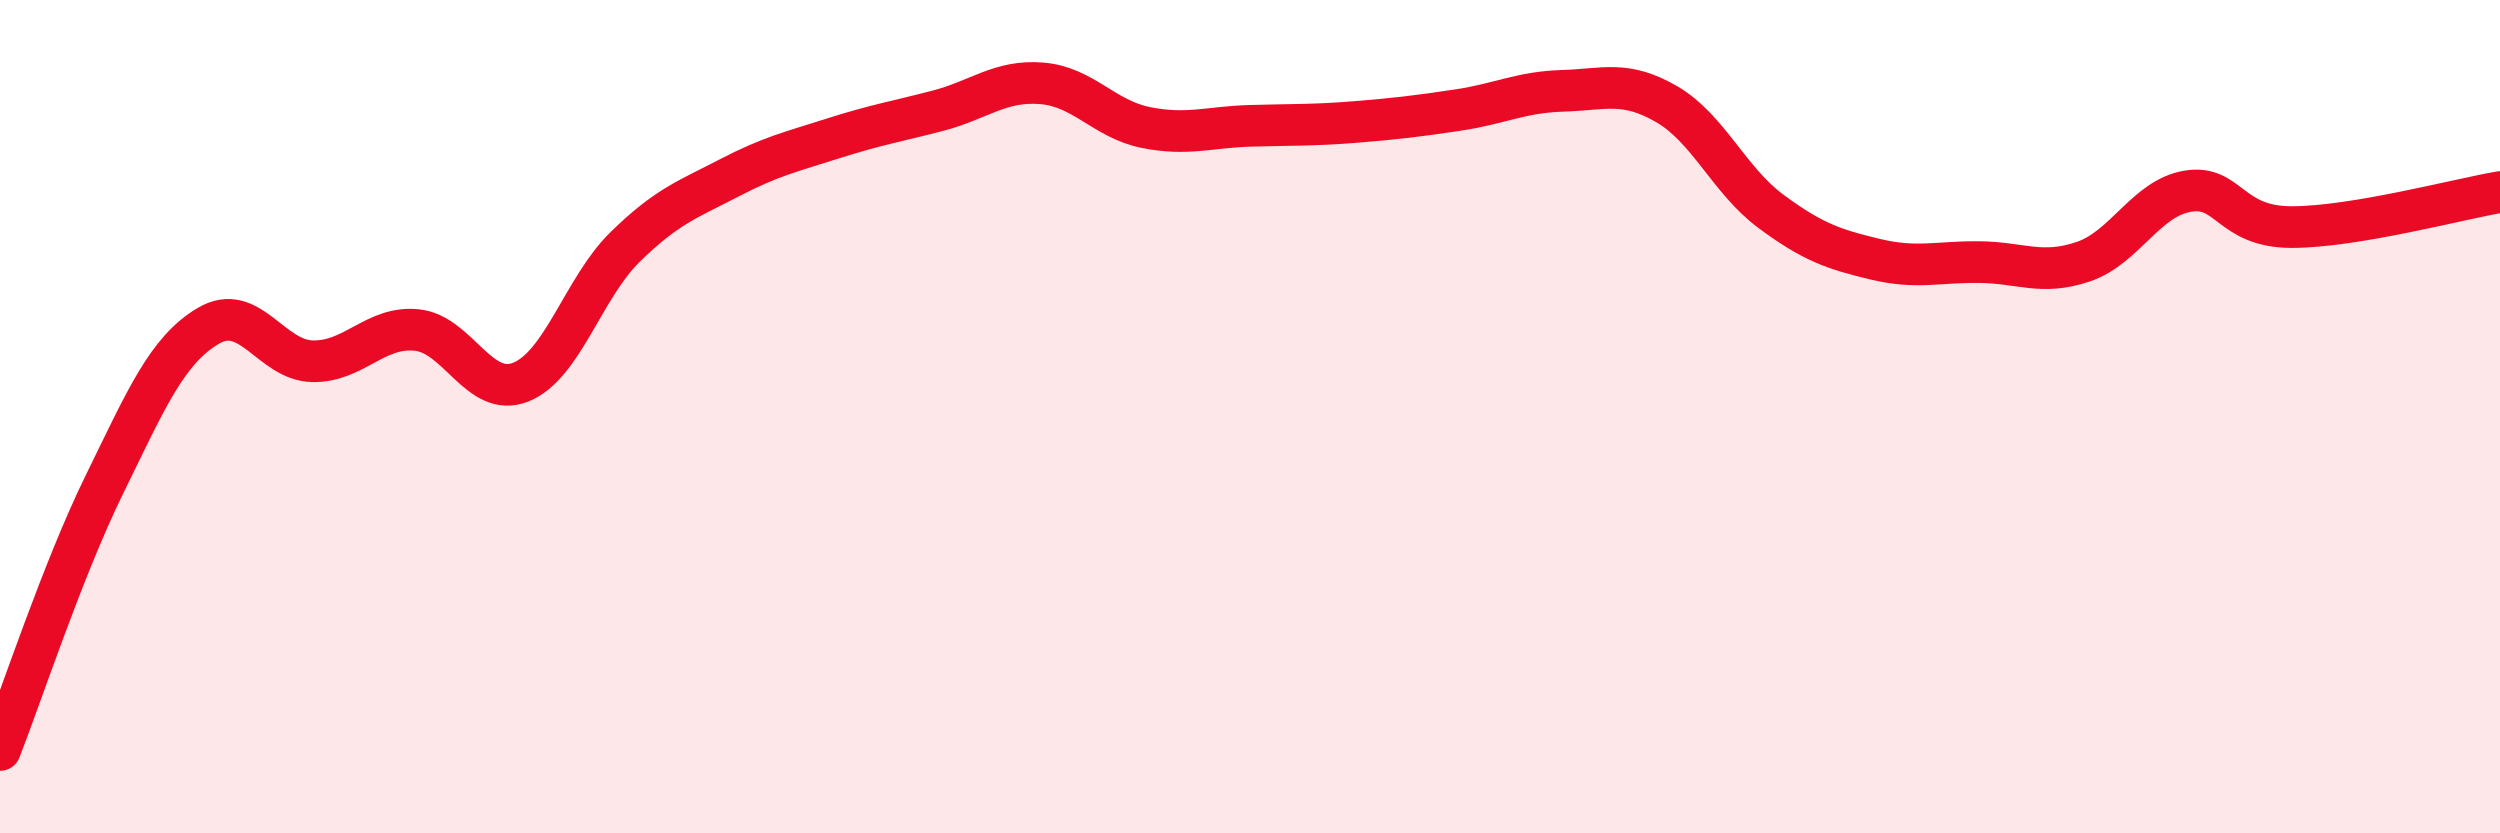
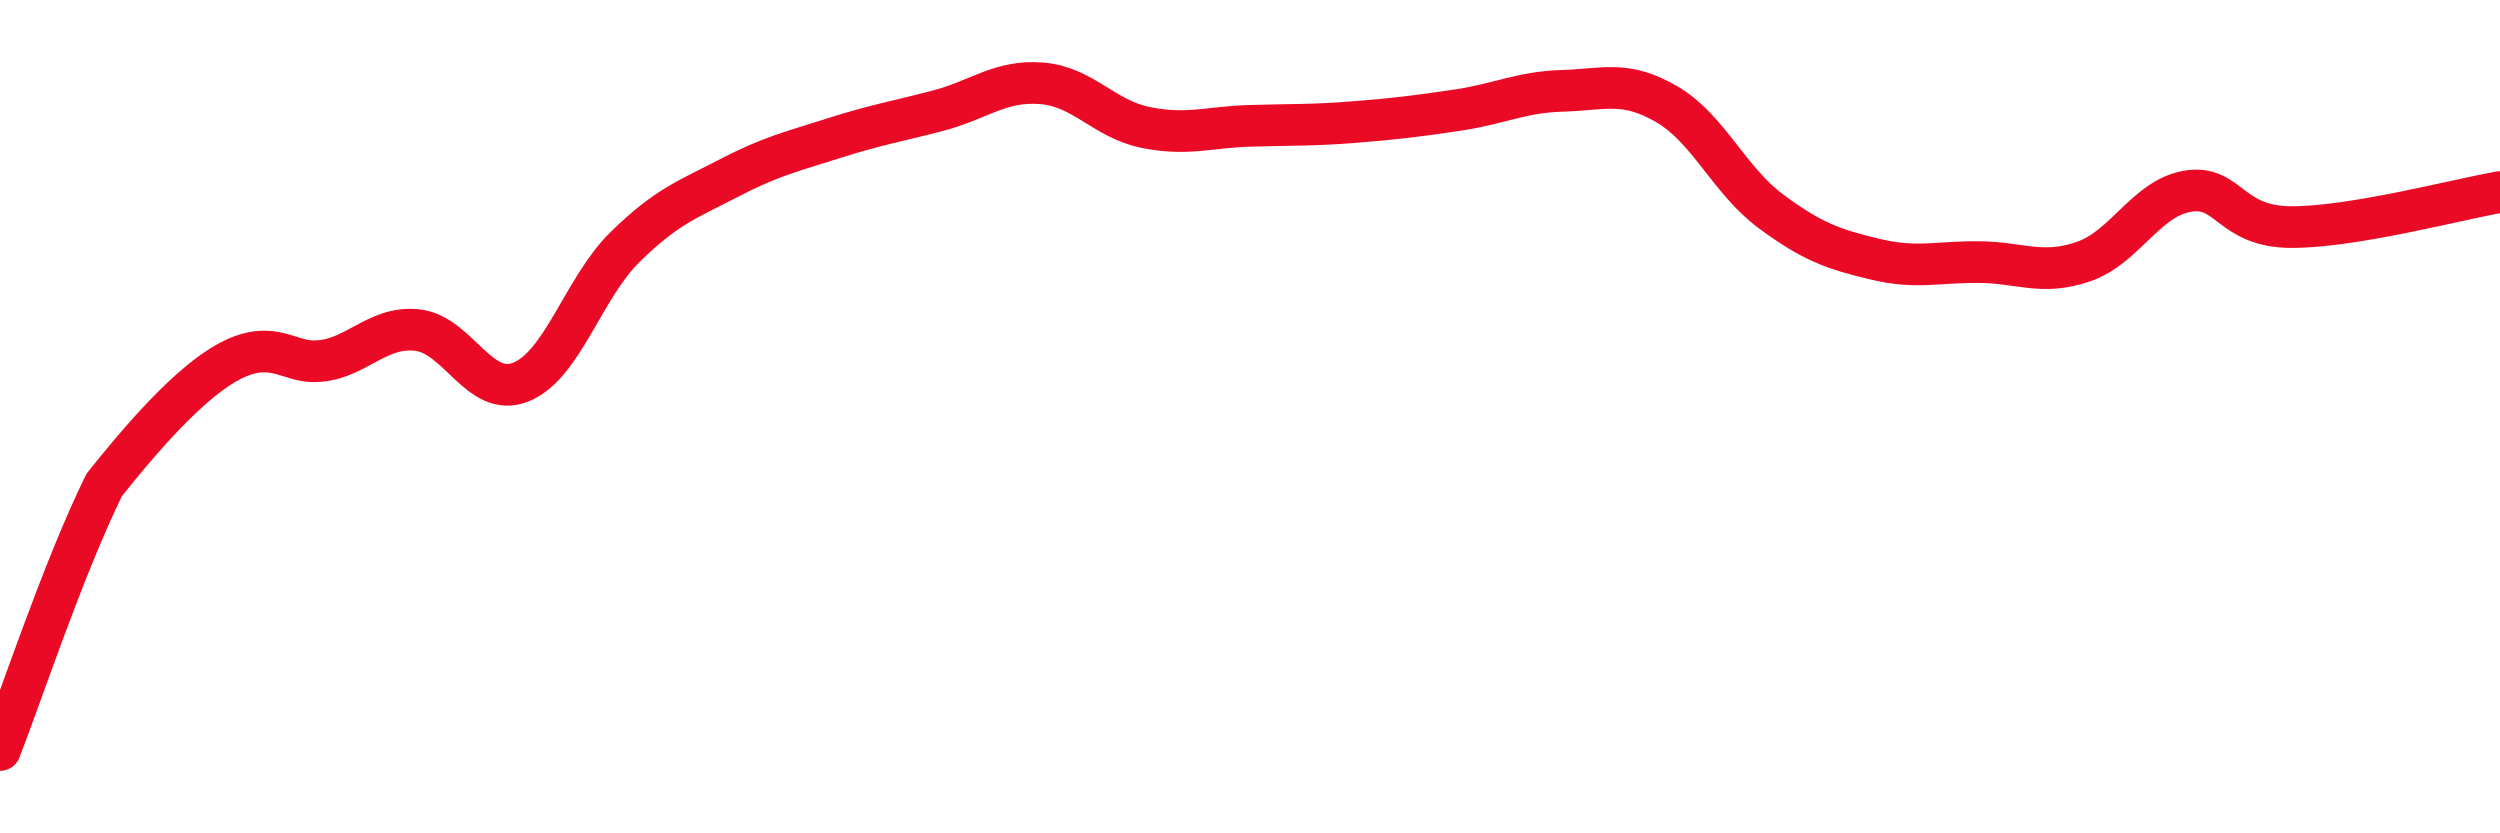
<svg xmlns="http://www.w3.org/2000/svg" width="60" height="20" viewBox="0 0 60 20">
-   <path d="M 0,18 C 0.5,16.73 1.5,13.68 2.5,11.64 C 3.5,9.6 4,8.41 5,7.82 C 6,7.23 6.5,8.65 7.5,8.67 C 8.5,8.69 9,7.82 10,7.92 C 11,8.02 11.5,9.57 12.5,9.17 C 13.5,8.77 14,6.91 15,5.93 C 16,4.95 16.5,4.79 17.5,4.27 C 18.5,3.75 19,3.64 20,3.32 C 21,3 21.5,2.92 22.5,2.66 C 23.5,2.4 24,1.92 25,2 C 26,2.08 26.5,2.86 27.5,3.06 C 28.5,3.26 29,3.05 30,3.02 C 31,2.99 31.5,3.01 32.5,2.93 C 33.5,2.85 34,2.79 35,2.64 C 36,2.49 36.5,2.21 37.5,2.18 C 38.5,2.15 39,1.92 40,2.5 C 41,3.08 41.5,4.33 42.5,5.07 C 43.5,5.81 44,5.98 45,6.22 C 46,6.46 46.5,6.28 47.5,6.29 C 48.5,6.3 49,6.62 50,6.28 C 51,5.94 51.5,4.76 52.5,4.59 C 53.5,4.42 53.5,5.45 55,5.45 C 56.5,5.45 59,4.78 60,4.61L60 20L0 20Z" fill="#EB0A25" opacity="0.1" stroke-linecap="round" stroke-linejoin="round" />
-   <path d="M 0,18 C 0.5,16.73 1.5,13.68 2.5,11.64 C 3.5,9.6 4,8.41 5,7.82 C 6,7.23 6.5,8.65 7.5,8.67 C 8.5,8.69 9,7.82 10,7.92 C 11,8.02 11.5,9.57 12.5,9.17 C 13.5,8.77 14,6.91 15,5.93 C 16,4.95 16.5,4.79 17.5,4.27 C 18.5,3.75 19,3.64 20,3.32 C 21,3 21.5,2.92 22.5,2.66 C 23.5,2.4 24,1.92 25,2 C 26,2.08 26.5,2.86 27.5,3.06 C 28.5,3.26 29,3.05 30,3.02 C 31,2.99 31.5,3.01 32.5,2.93 C 33.5,2.85 34,2.79 35,2.64 C 36,2.49 36.5,2.21 37.5,2.18 C 38.5,2.15 39,1.92 40,2.5 C 41,3.08 41.5,4.33 42.5,5.07 C 43.5,5.81 44,5.98 45,6.22 C 46,6.46 46.5,6.28 47.5,6.29 C 48.5,6.3 49,6.62 50,6.28 C 51,5.94 51.5,4.76 52.5,4.59 C 53.5,4.42 53.5,5.45 55,5.45 C 56.5,5.45 59,4.78 60,4.61" stroke="#EB0A25" stroke-width="1" fill="none" stroke-linecap="round" stroke-linejoin="round" />
+   <path d="M 0,18 C 0.5,16.73 1.5,13.68 2.5,11.64 C 6,7.23 6.5,8.65 7.5,8.67 C 8.5,8.69 9,7.82 10,7.92 C 11,8.02 11.5,9.57 12.5,9.17 C 13.5,8.77 14,6.91 15,5.93 C 16,4.95 16.5,4.79 17.5,4.27 C 18.5,3.75 19,3.64 20,3.32 C 21,3 21.5,2.92 22.5,2.66 C 23.5,2.4 24,1.92 25,2 C 26,2.08 26.5,2.86 27.5,3.06 C 28.5,3.26 29,3.05 30,3.02 C 31,2.99 31.5,3.01 32.5,2.93 C 33.5,2.85 34,2.79 35,2.64 C 36,2.49 36.5,2.21 37.5,2.18 C 38.5,2.15 39,1.92 40,2.5 C 41,3.08 41.5,4.33 42.5,5.07 C 43.5,5.81 44,5.98 45,6.22 C 46,6.46 46.5,6.28 47.5,6.29 C 48.5,6.3 49,6.62 50,6.28 C 51,5.94 51.5,4.76 52.5,4.59 C 53.5,4.42 53.5,5.45 55,5.45 C 56.5,5.45 59,4.78 60,4.61" stroke="#EB0A25" stroke-width="1" fill="none" stroke-linecap="round" stroke-linejoin="round" />
</svg>